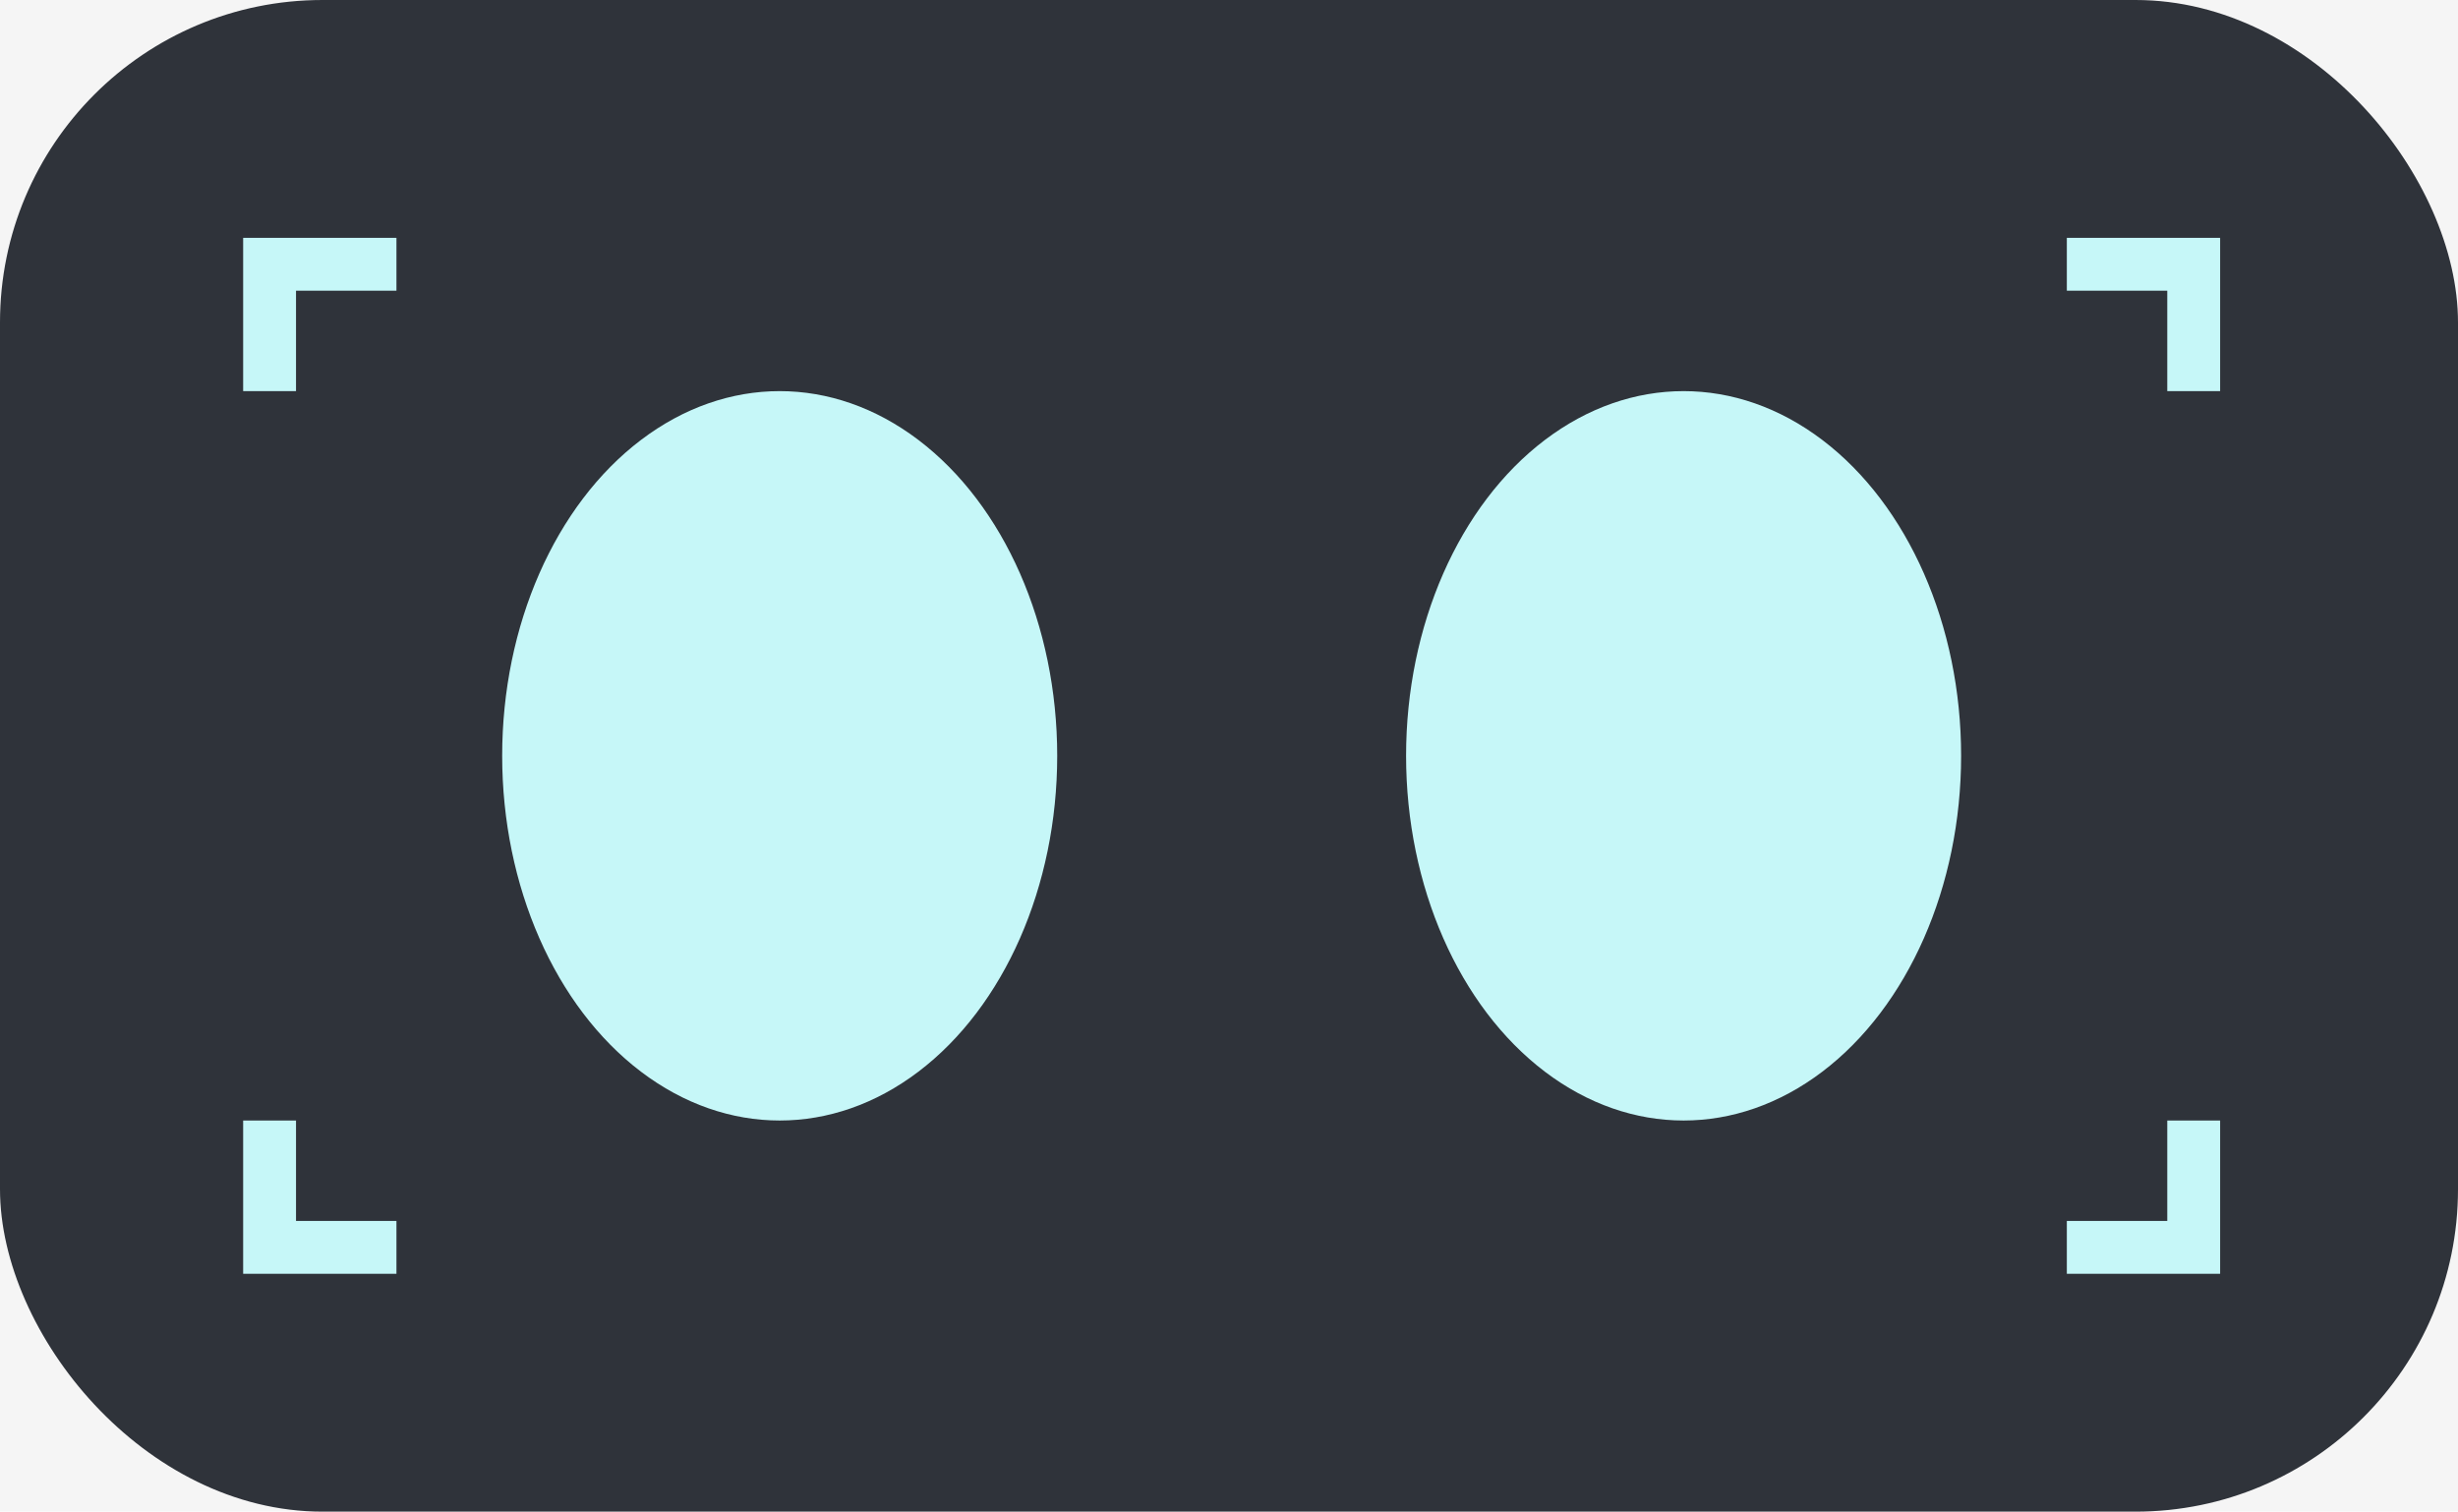
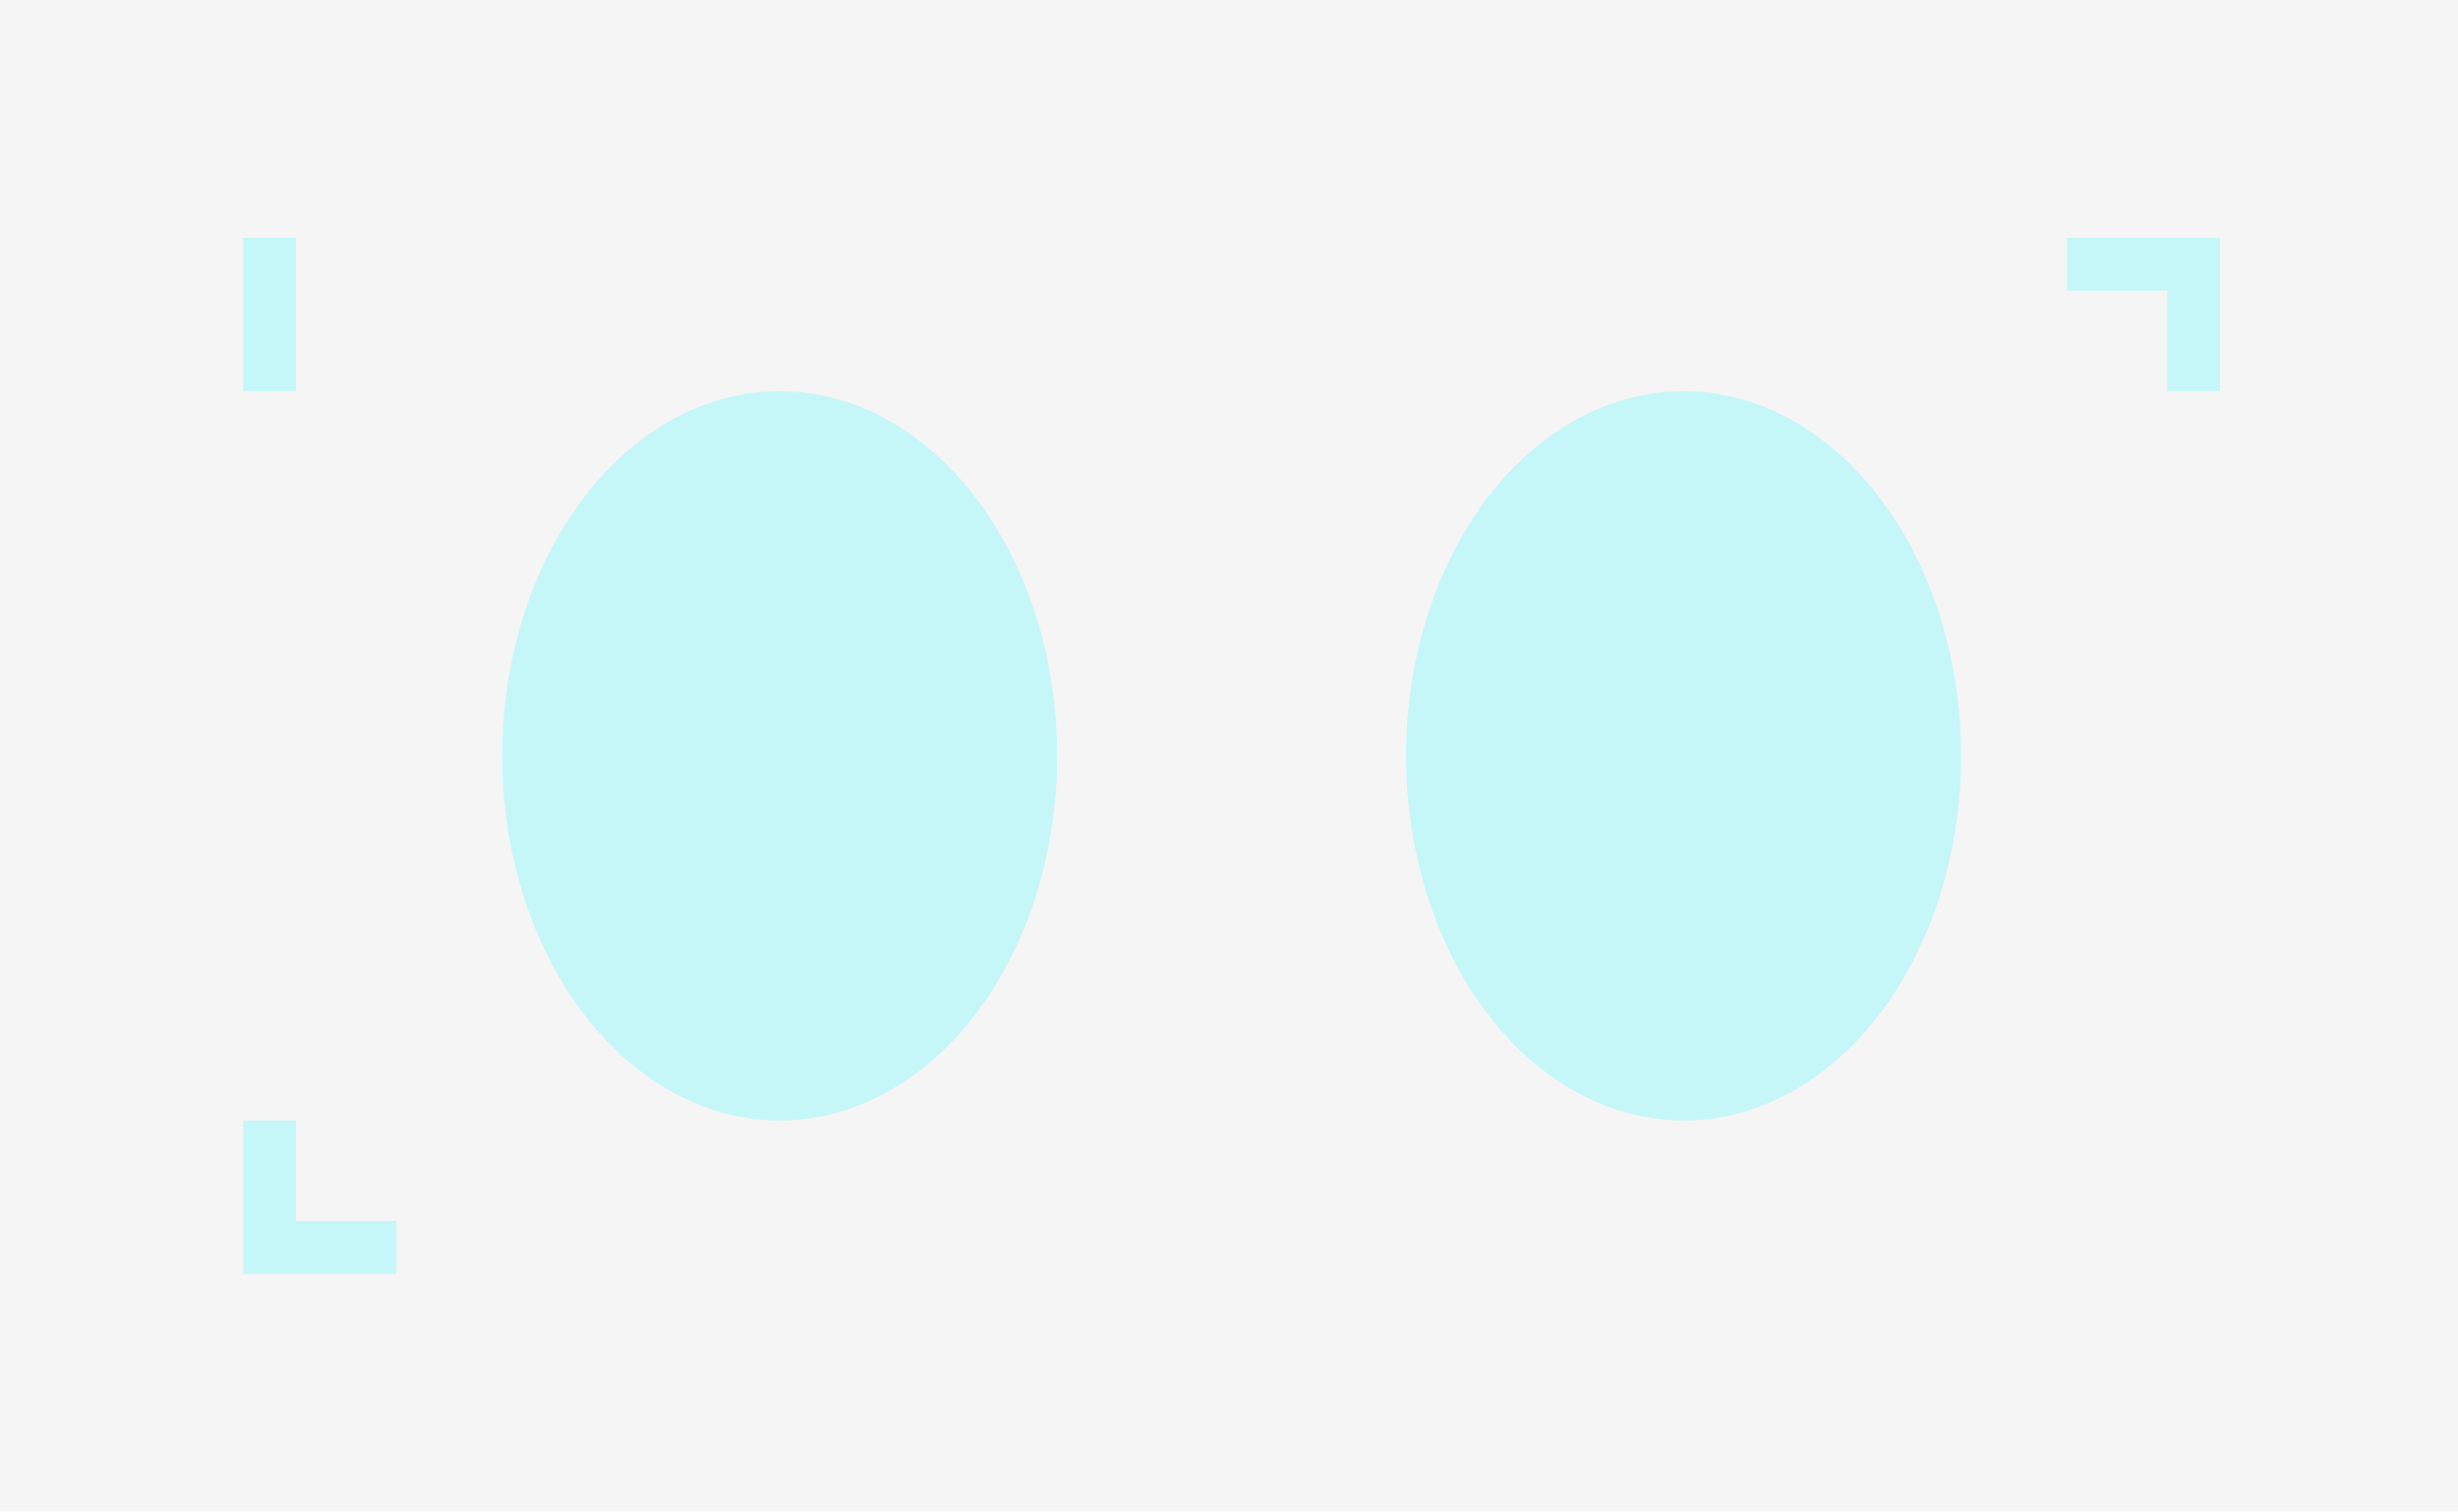
<svg xmlns="http://www.w3.org/2000/svg" width="465" height="286" viewBox="0 0 465 286" fill="none">
  <rect width="465" height="286" fill="#F5F5F5" />
-   <rect width="465" height="286" rx="61" fill="#2F333A" />
  <ellipse cx="147.5" cy="143" rx="52.5" ry="69" fill="#C6F7F8" />
  <ellipse cx="318.5" cy="143" rx="52.5" ry="69" fill="#C6F7F8" />
  <path d="M391 50L420 50M415 45V74" stroke="#C6F7F8" stroke-width="10" />
-   <path d="M51 74L51 45M46 50H75" stroke="#C6F7F8" stroke-width="10" />
-   <path d="M415 212L415 241M420 236H391" stroke="#C6F7F8" stroke-width="10" />
+   <path d="M51 74L51 45M46 50" stroke="#C6F7F8" stroke-width="10" />
  <path d="M75 236L46 236M51 241V212" stroke="#C6F7F8" stroke-width="10" />
</svg>